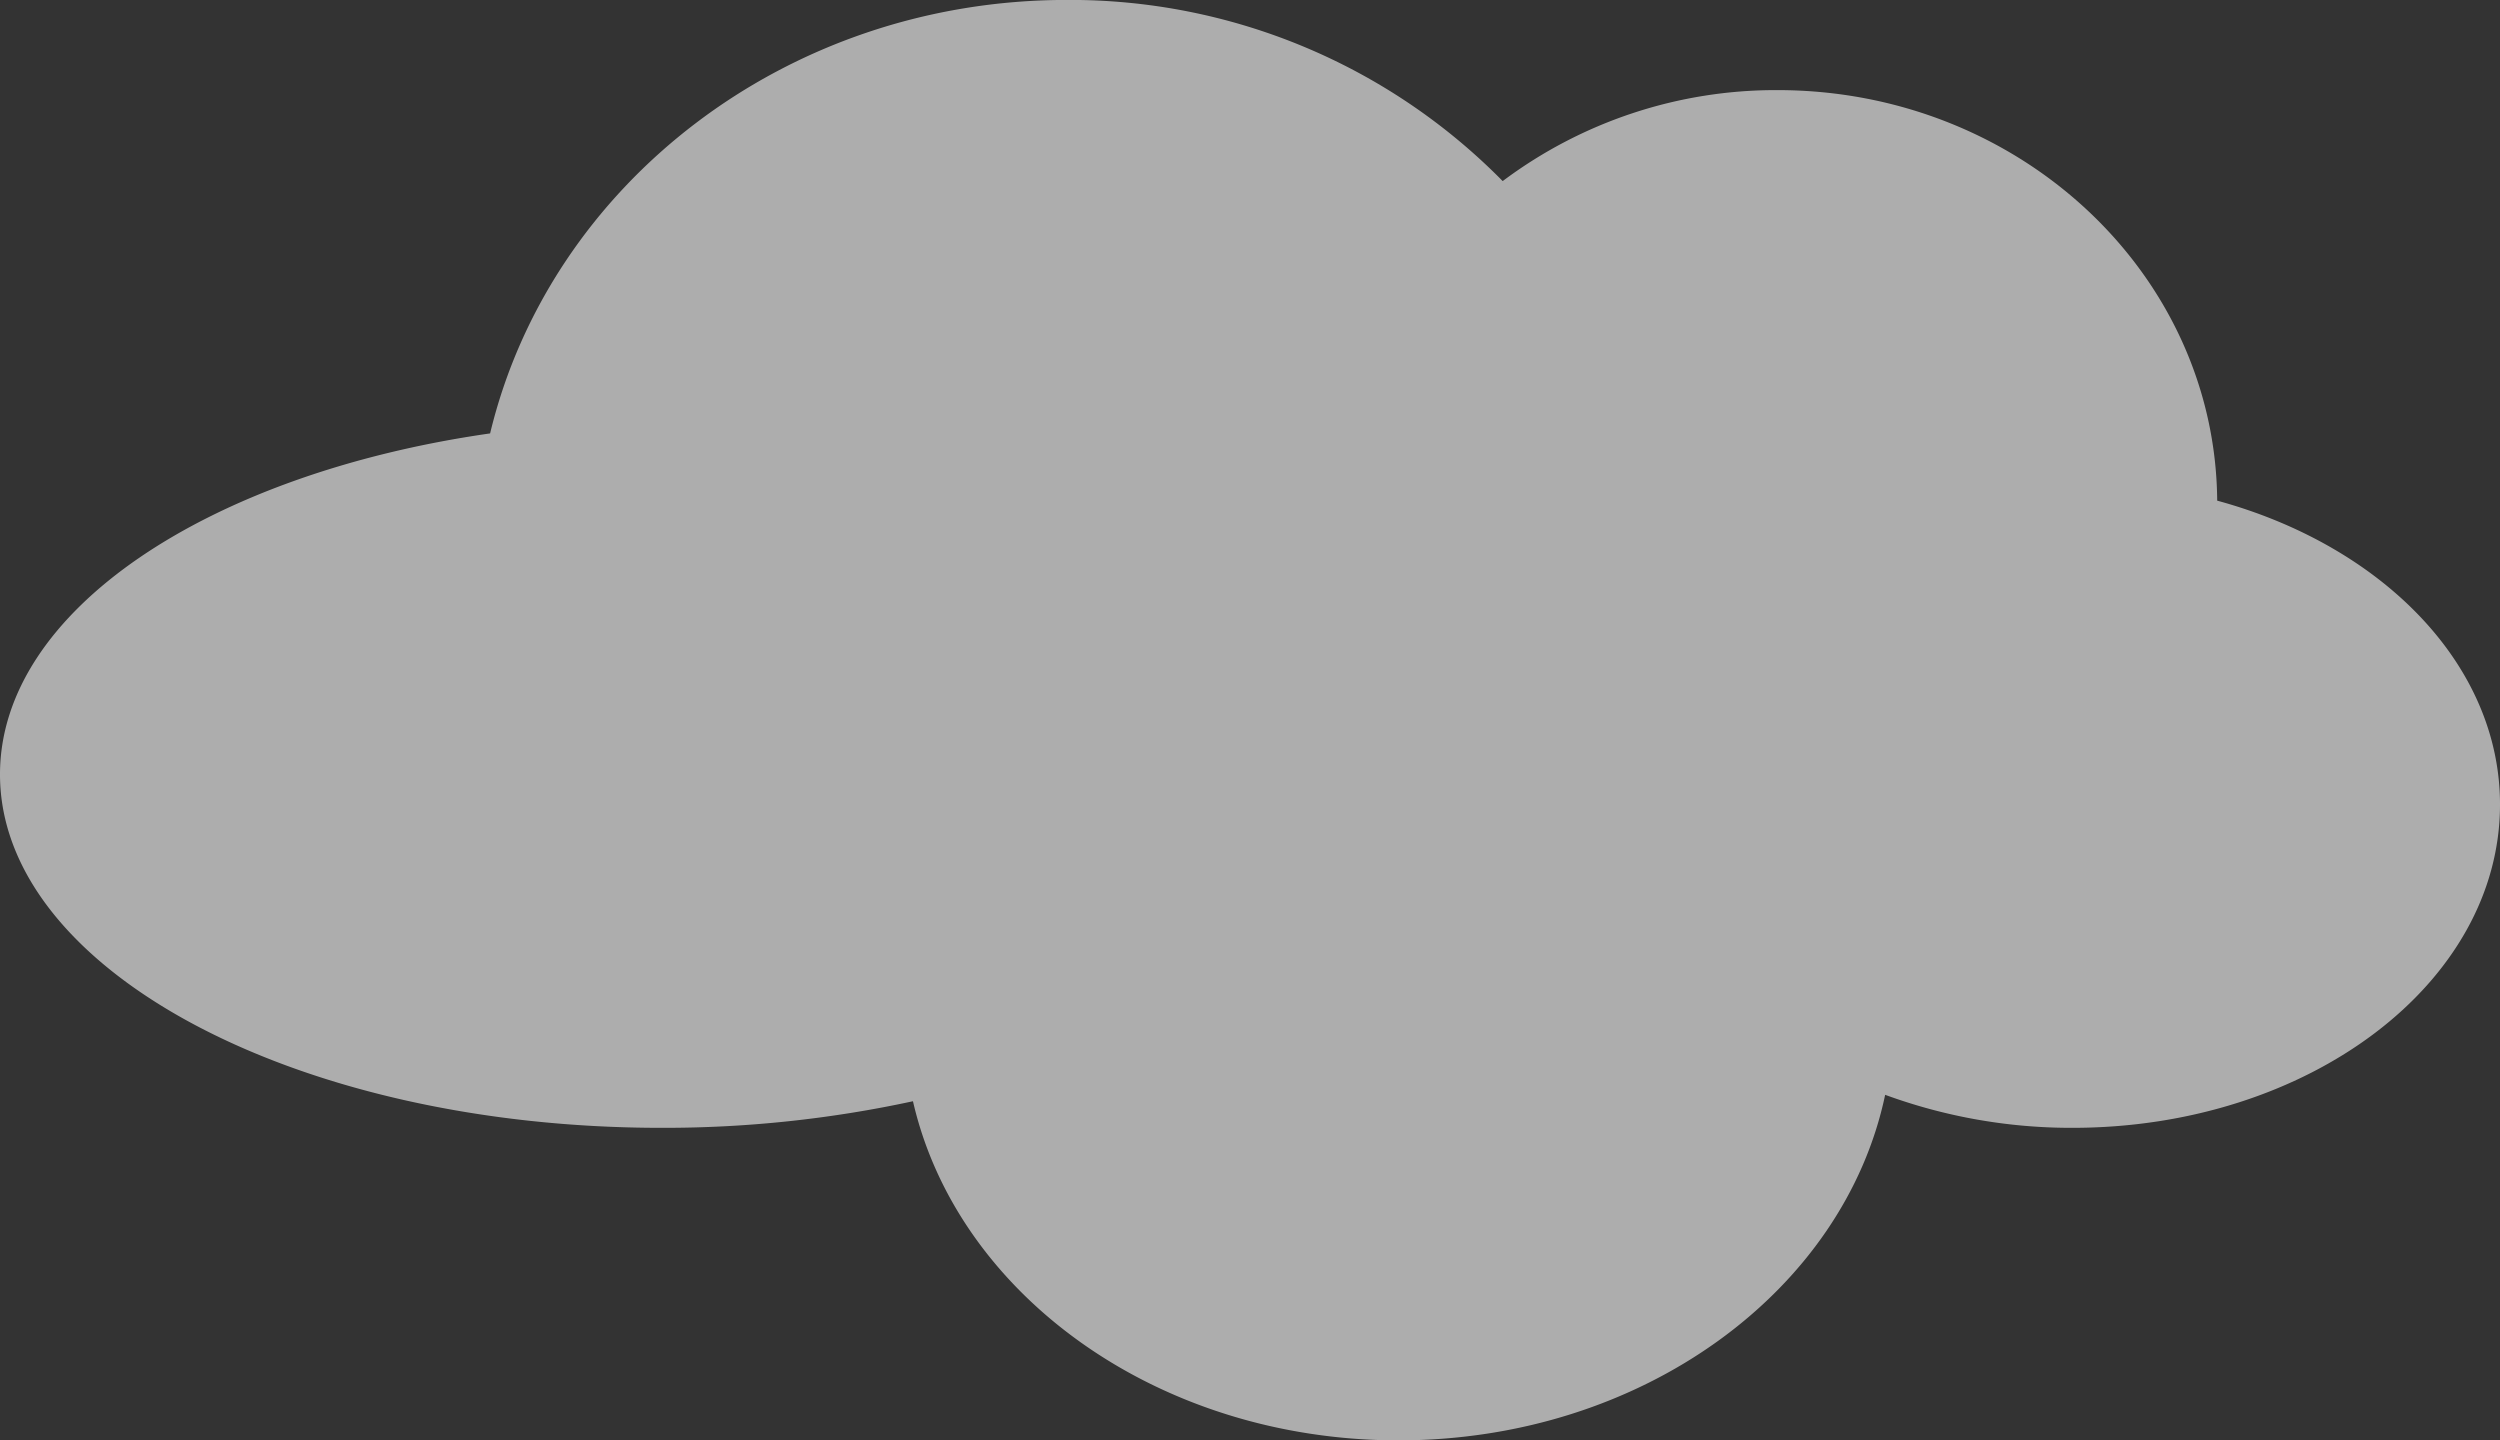
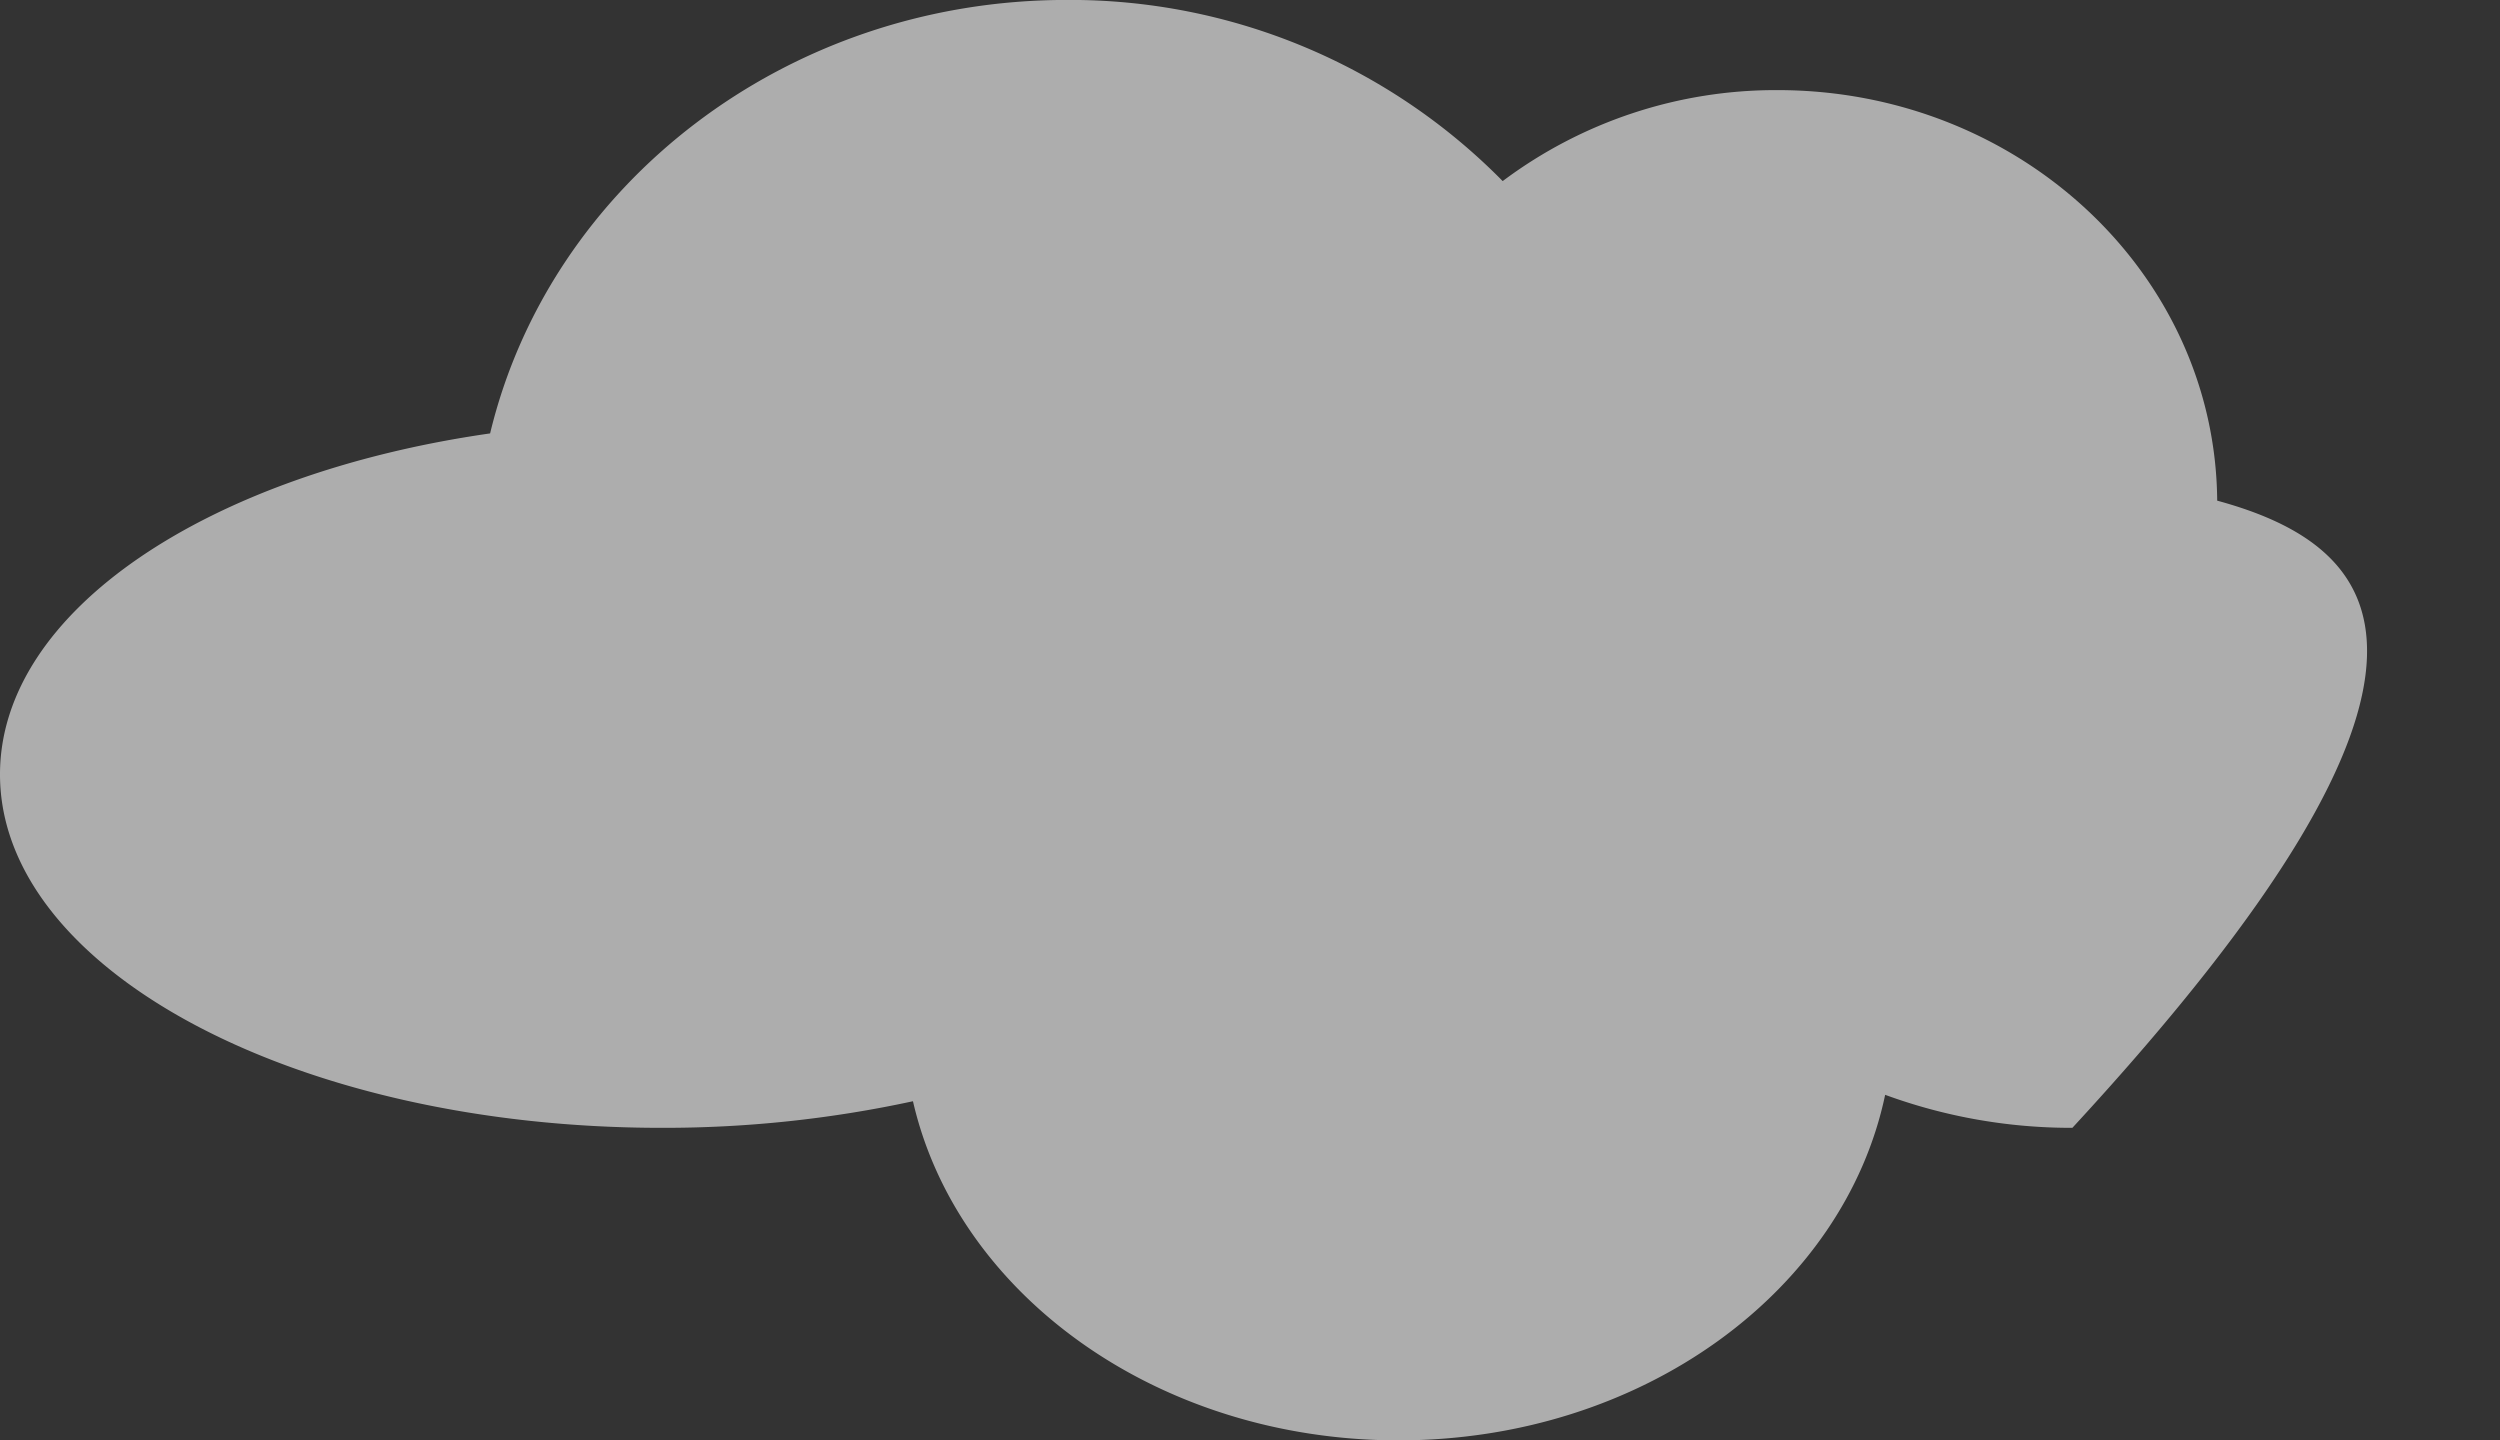
<svg xmlns="http://www.w3.org/2000/svg" width="167.98" height="96.785" viewBox="0 0 167.98 96.785">
  <rect x="0" y="0" width="167.98" height="96.785" fill="#333333" stroke="none" />
-   <path id="searct_cloud14" d="M352.552,176.544c-.118-15.253-13.294-27.585-29.541-27.585a30.589,30.589,0,0,0-18.469,6.113A40.769,40.769,0,0,0,275.256,142.9c-18.934,0-34.747,12.458-38.75,29.126-18.955,2.715-32.932,11.93-32.932,22.913,0,13.114,19.9,23.746,44.451,23.746a79.014,79.014,0,0,0,16.893-1.787c2.972,12.982,16.439,22.787,32.623,22.787,16.36,0,29.928-10.024,32.7-23.218a36.328,36.328,0,0,0,12.58,2.218c15.87,0,28.733-9.726,28.733-21.726C371.554,187.552,363.624,179.562,352.552,176.544Z" transform="translate(-203.574 -142.904)" fill="#fff" opacity="0.6" />
+   <path id="searct_cloud14" d="M352.552,176.544c-.118-15.253-13.294-27.585-29.541-27.585a30.589,30.589,0,0,0-18.469,6.113A40.769,40.769,0,0,0,275.256,142.9c-18.934,0-34.747,12.458-38.75,29.126-18.955,2.715-32.932,11.93-32.932,22.913,0,13.114,19.9,23.746,44.451,23.746a79.014,79.014,0,0,0,16.893-1.787c2.972,12.982,16.439,22.787,32.623,22.787,16.36,0,29.928-10.024,32.7-23.218a36.328,36.328,0,0,0,12.58,2.218C371.554,187.552,363.624,179.562,352.552,176.544Z" transform="translate(-203.574 -142.904)" fill="#fff" opacity="0.6" />
</svg>